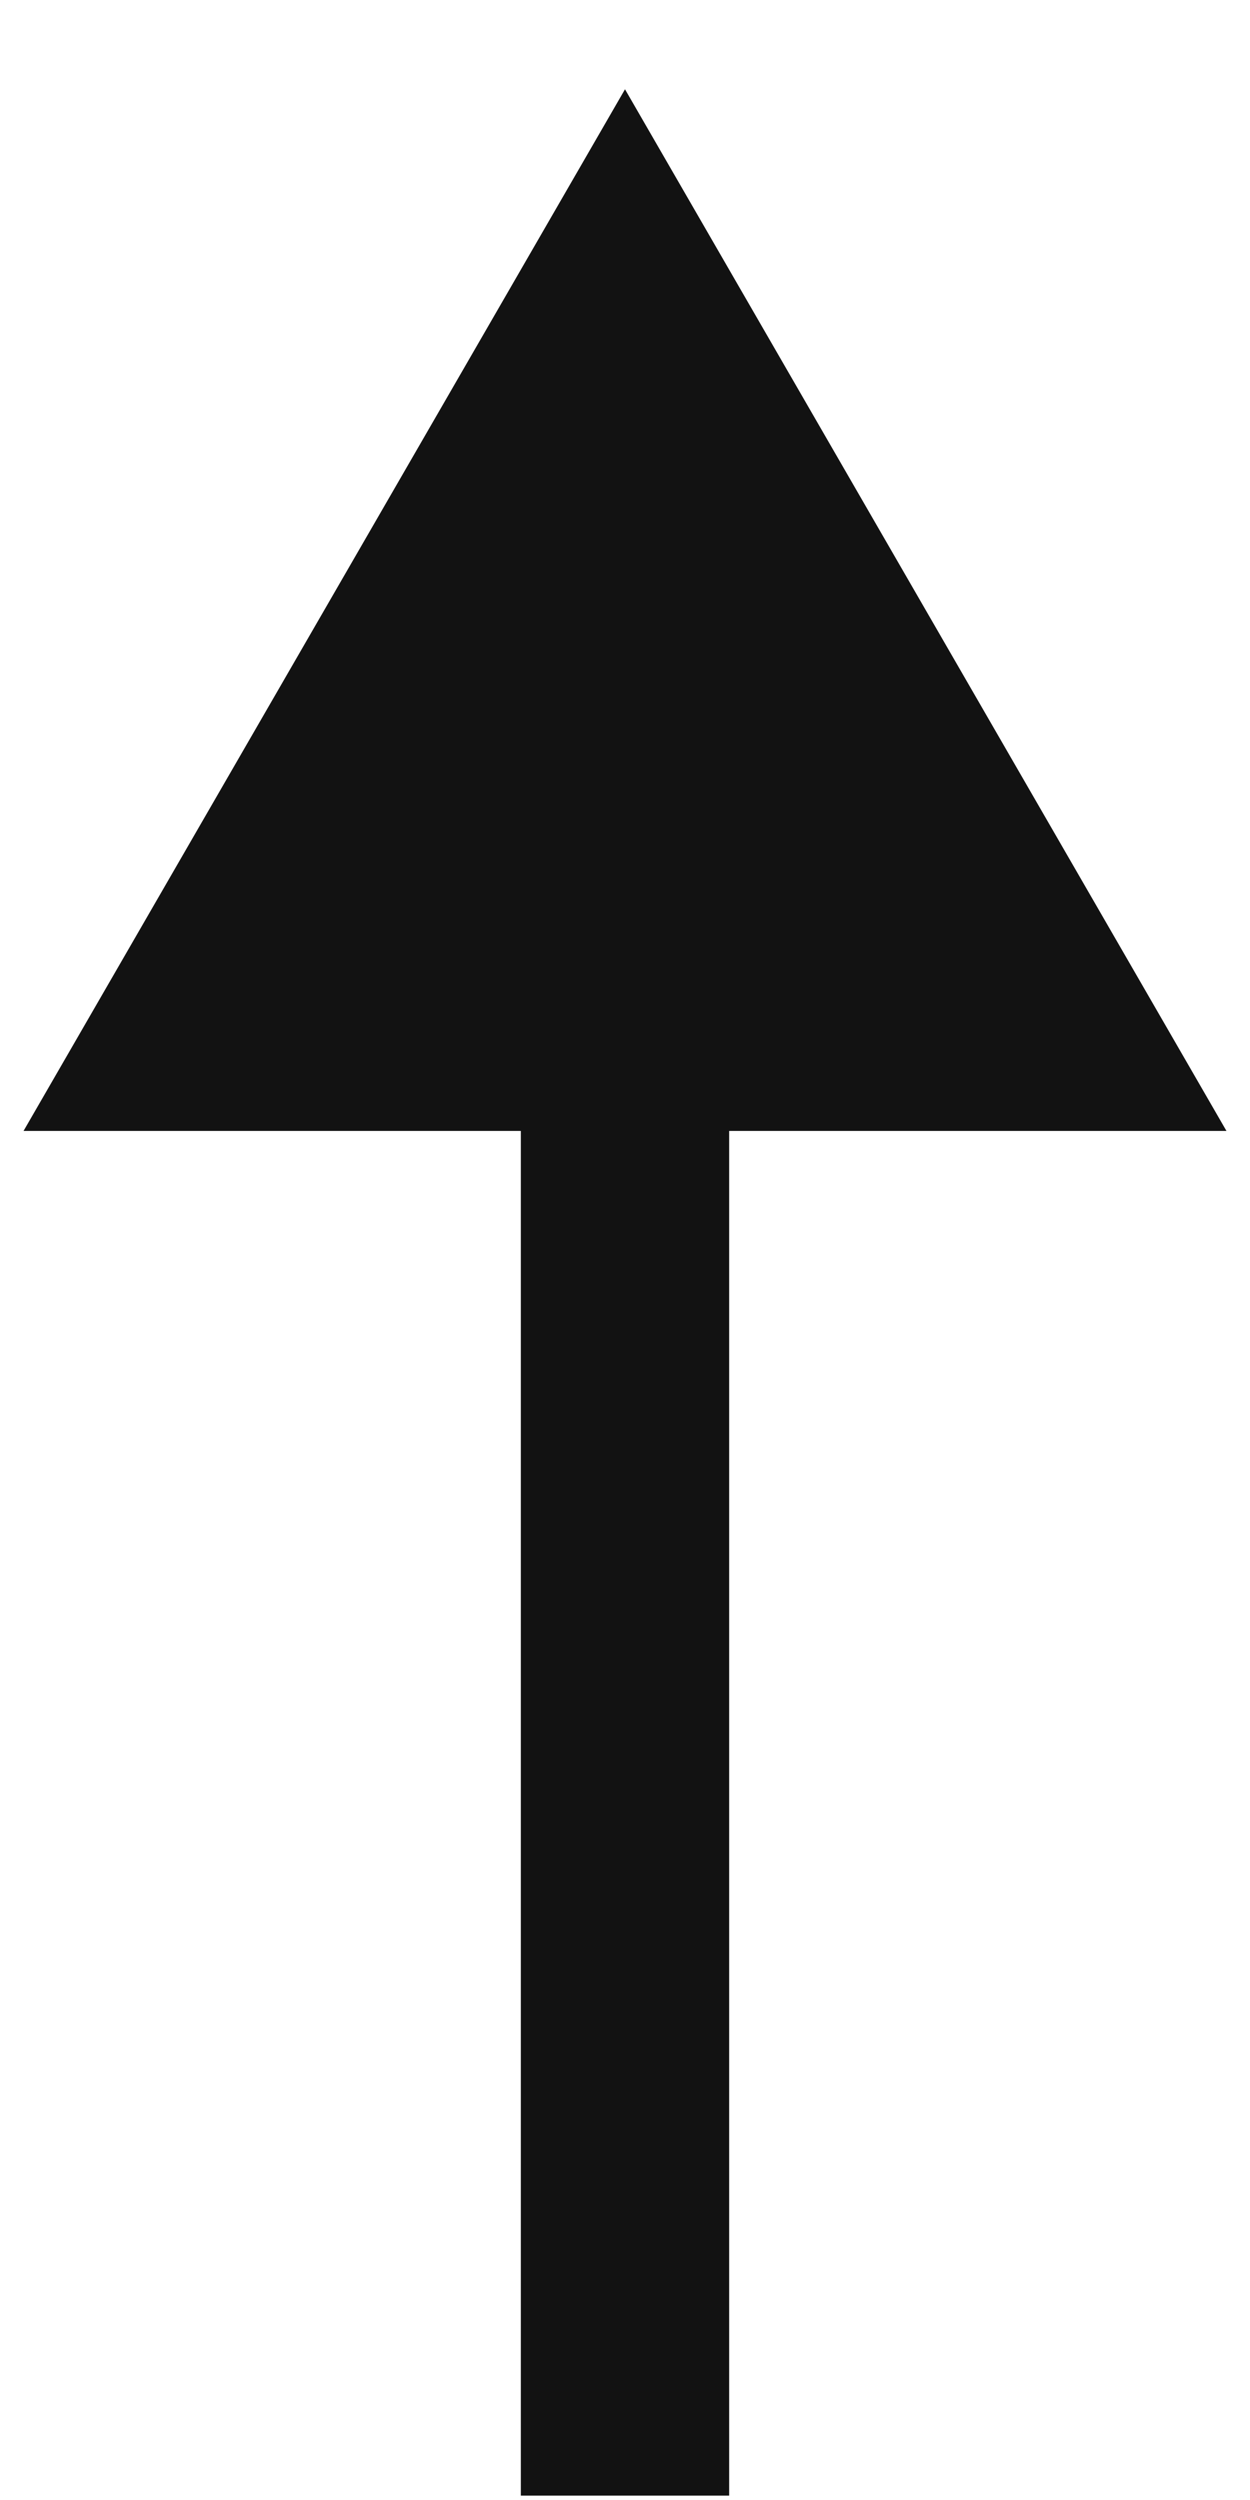
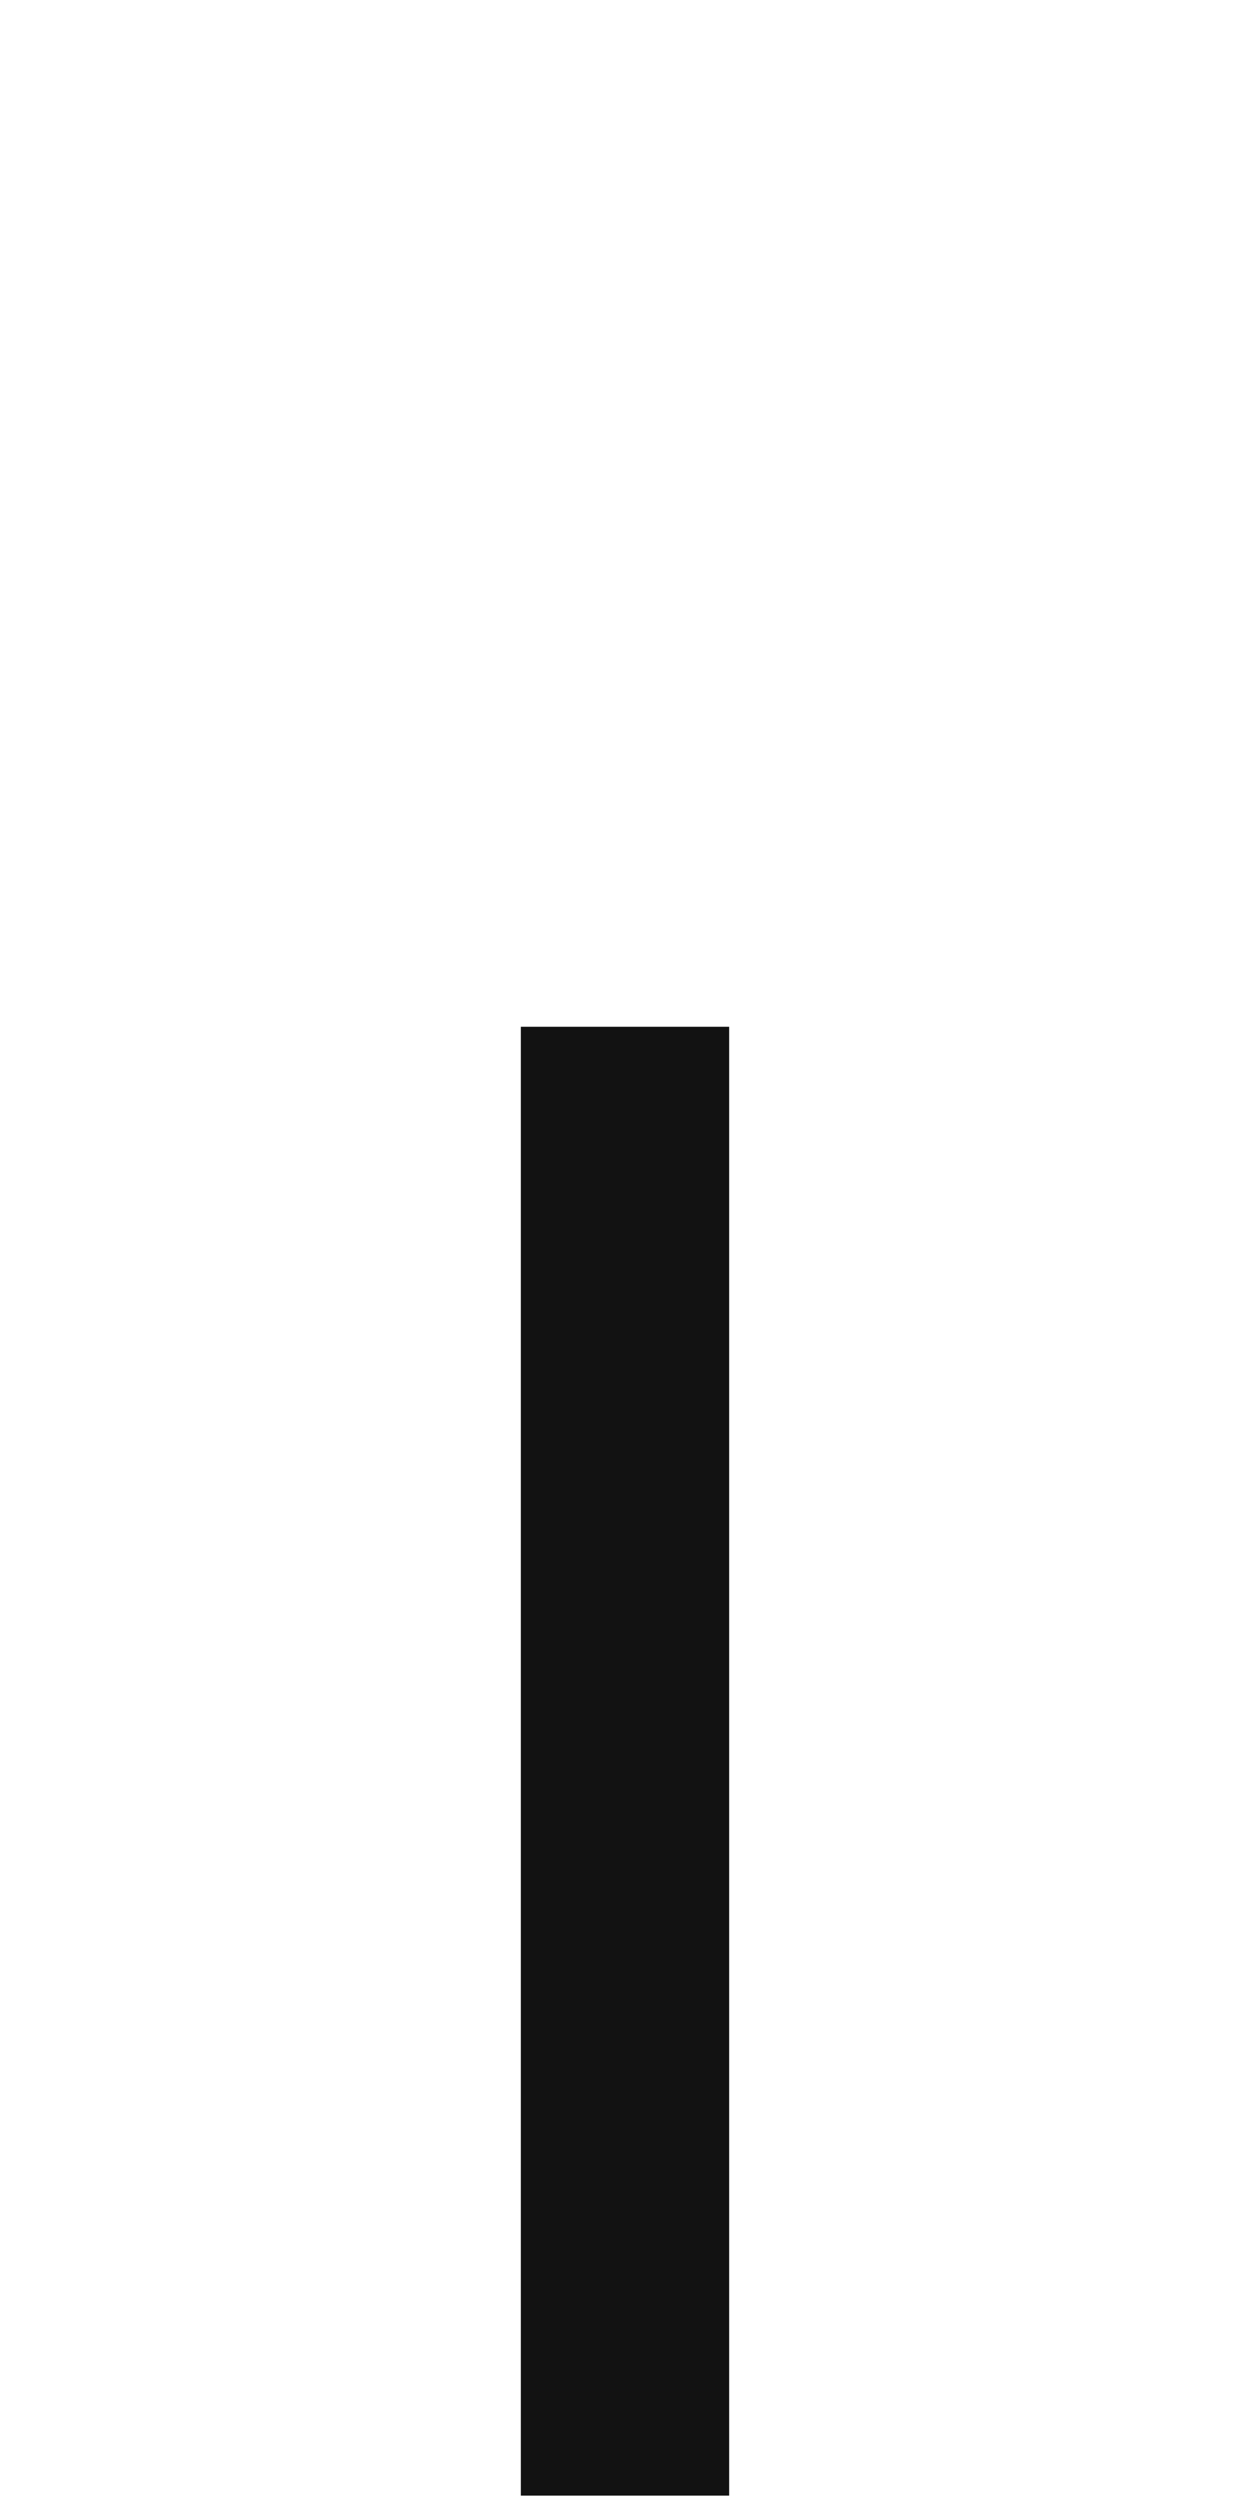
<svg xmlns="http://www.w3.org/2000/svg" width="12" height="24" viewBox="0 0 12 24" fill="none">
-   <path d="M6 0.857L0.226 10.857L11.774 10.857L6 0.857ZM6 23.958L7 23.958L7 9.857L6 9.857L5 9.857L5 23.958L6 23.958Z" fill="#121212" />
+   <path d="M6 0.857L0.226 10.857L6 0.857ZM6 23.958L7 23.958L7 9.857L6 9.857L5 9.857L5 23.958L6 23.958Z" fill="#121212" />
</svg>